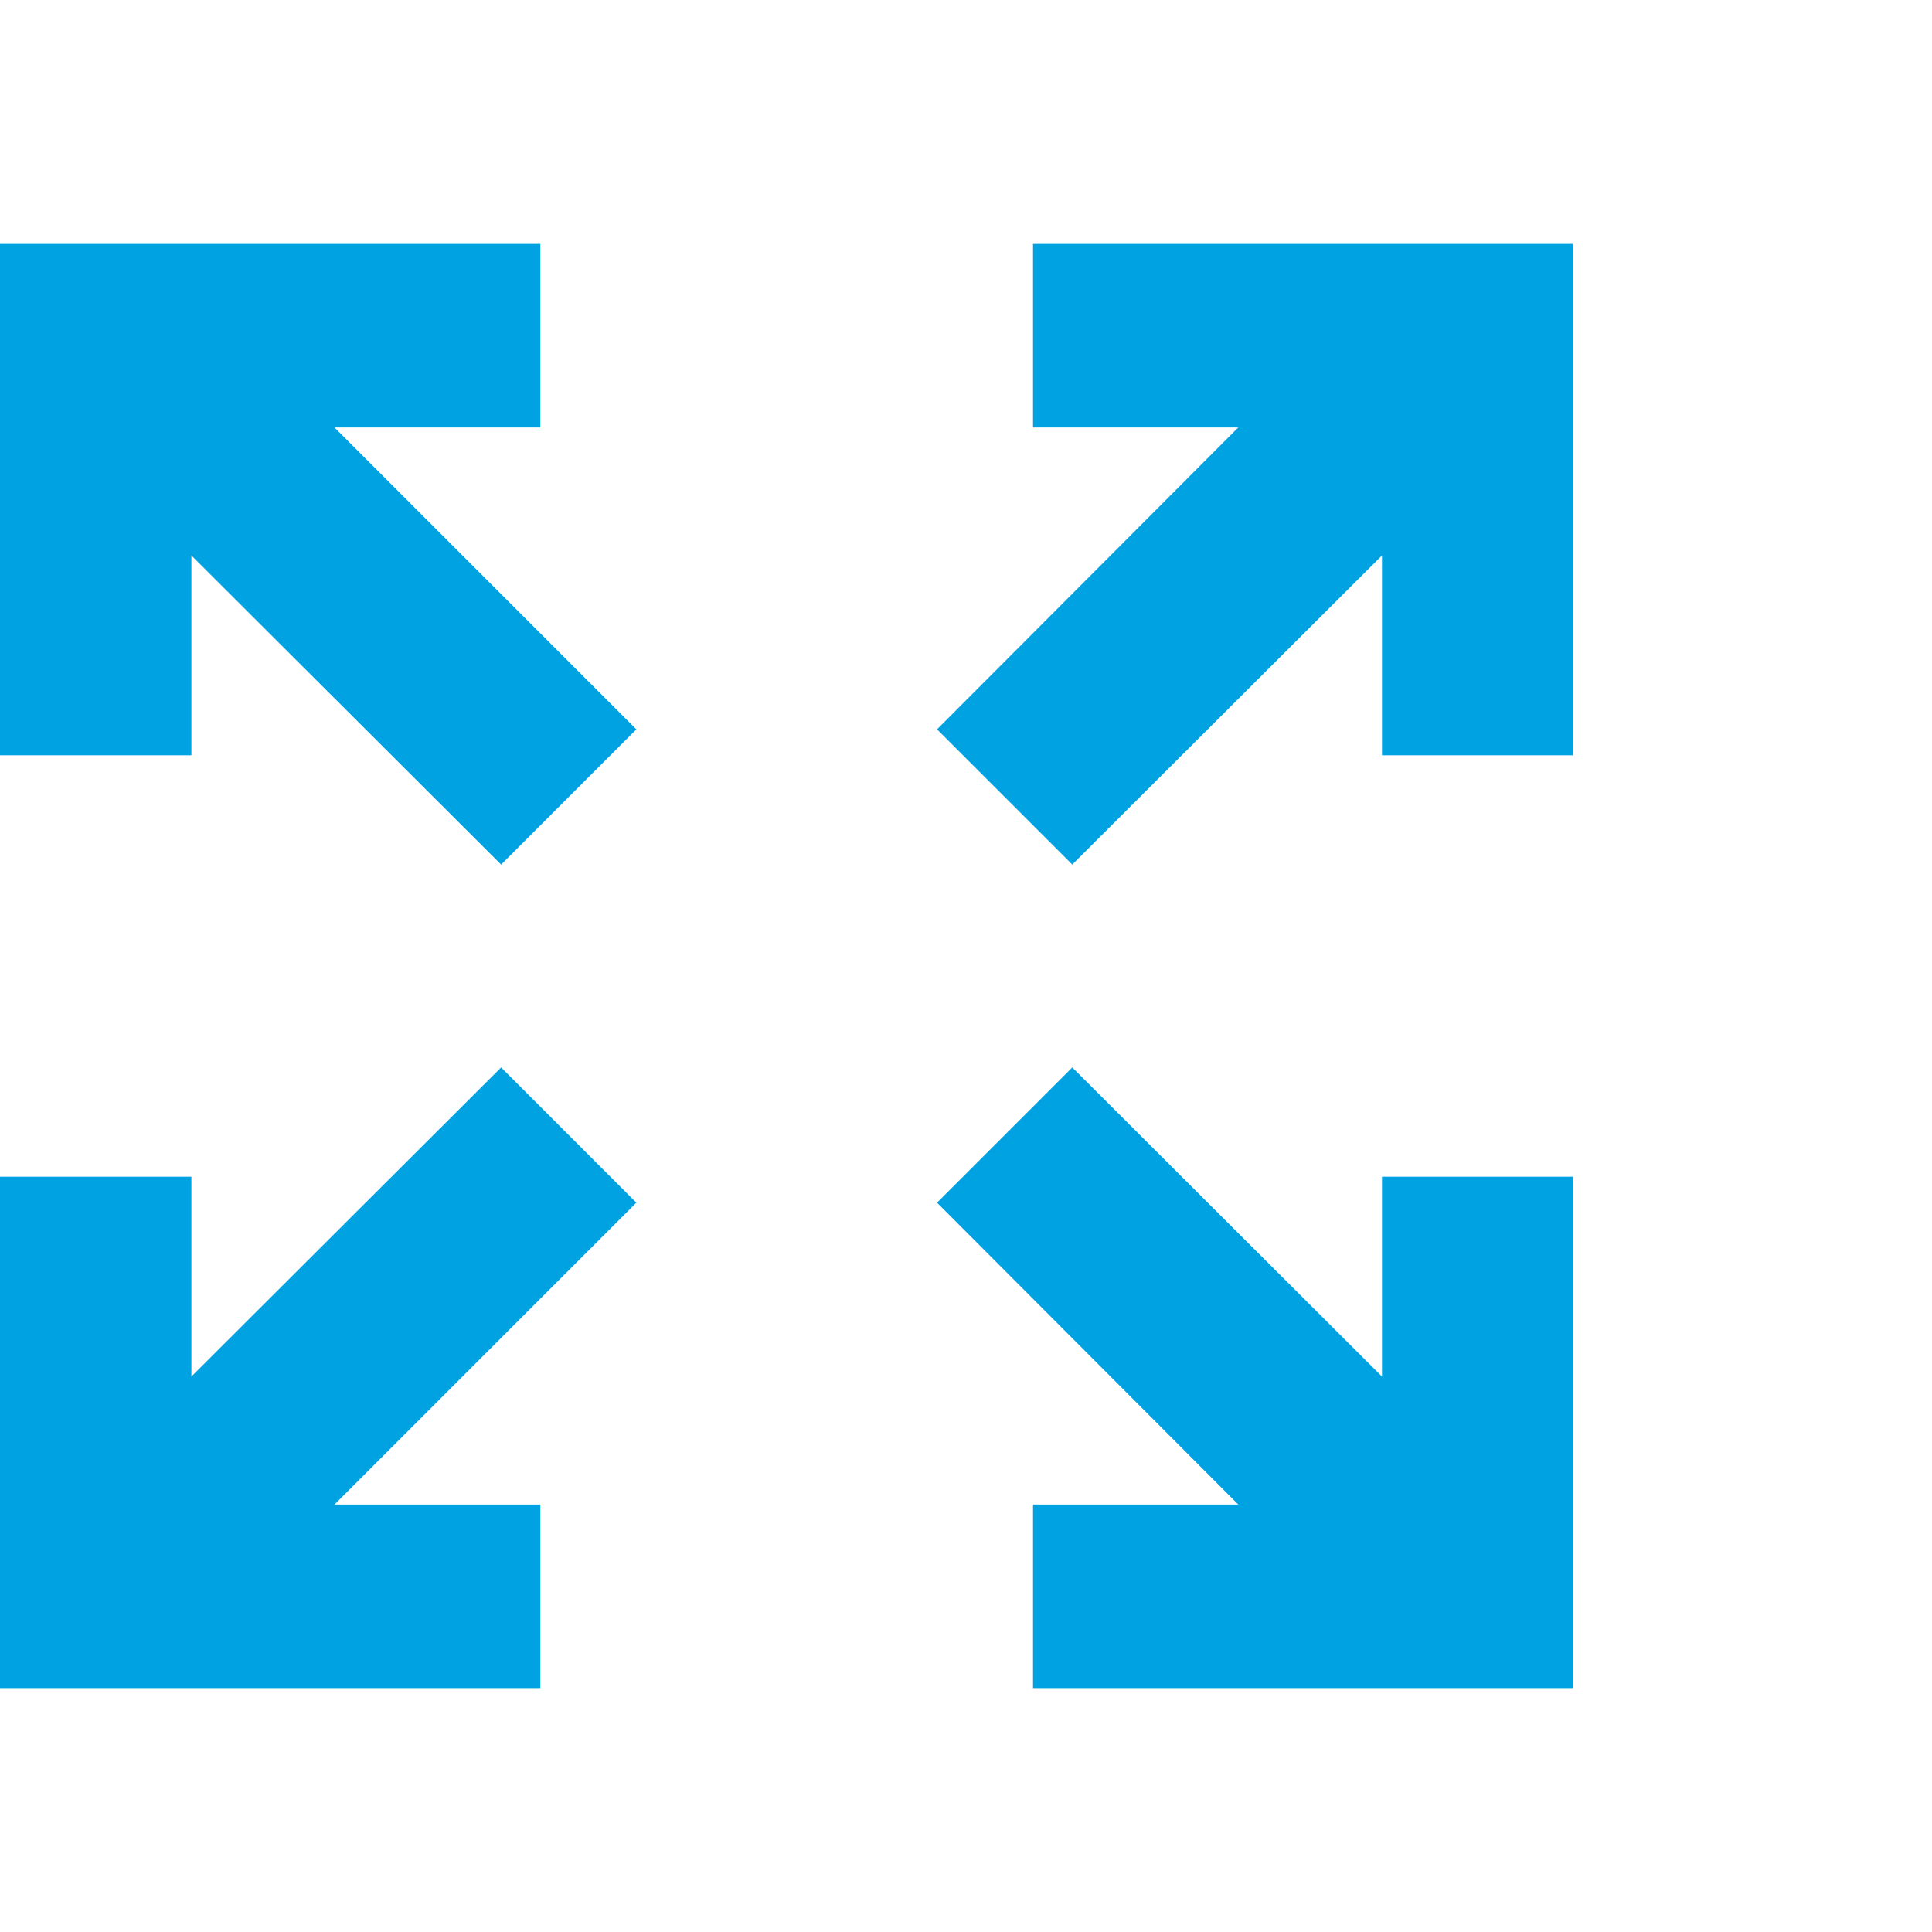
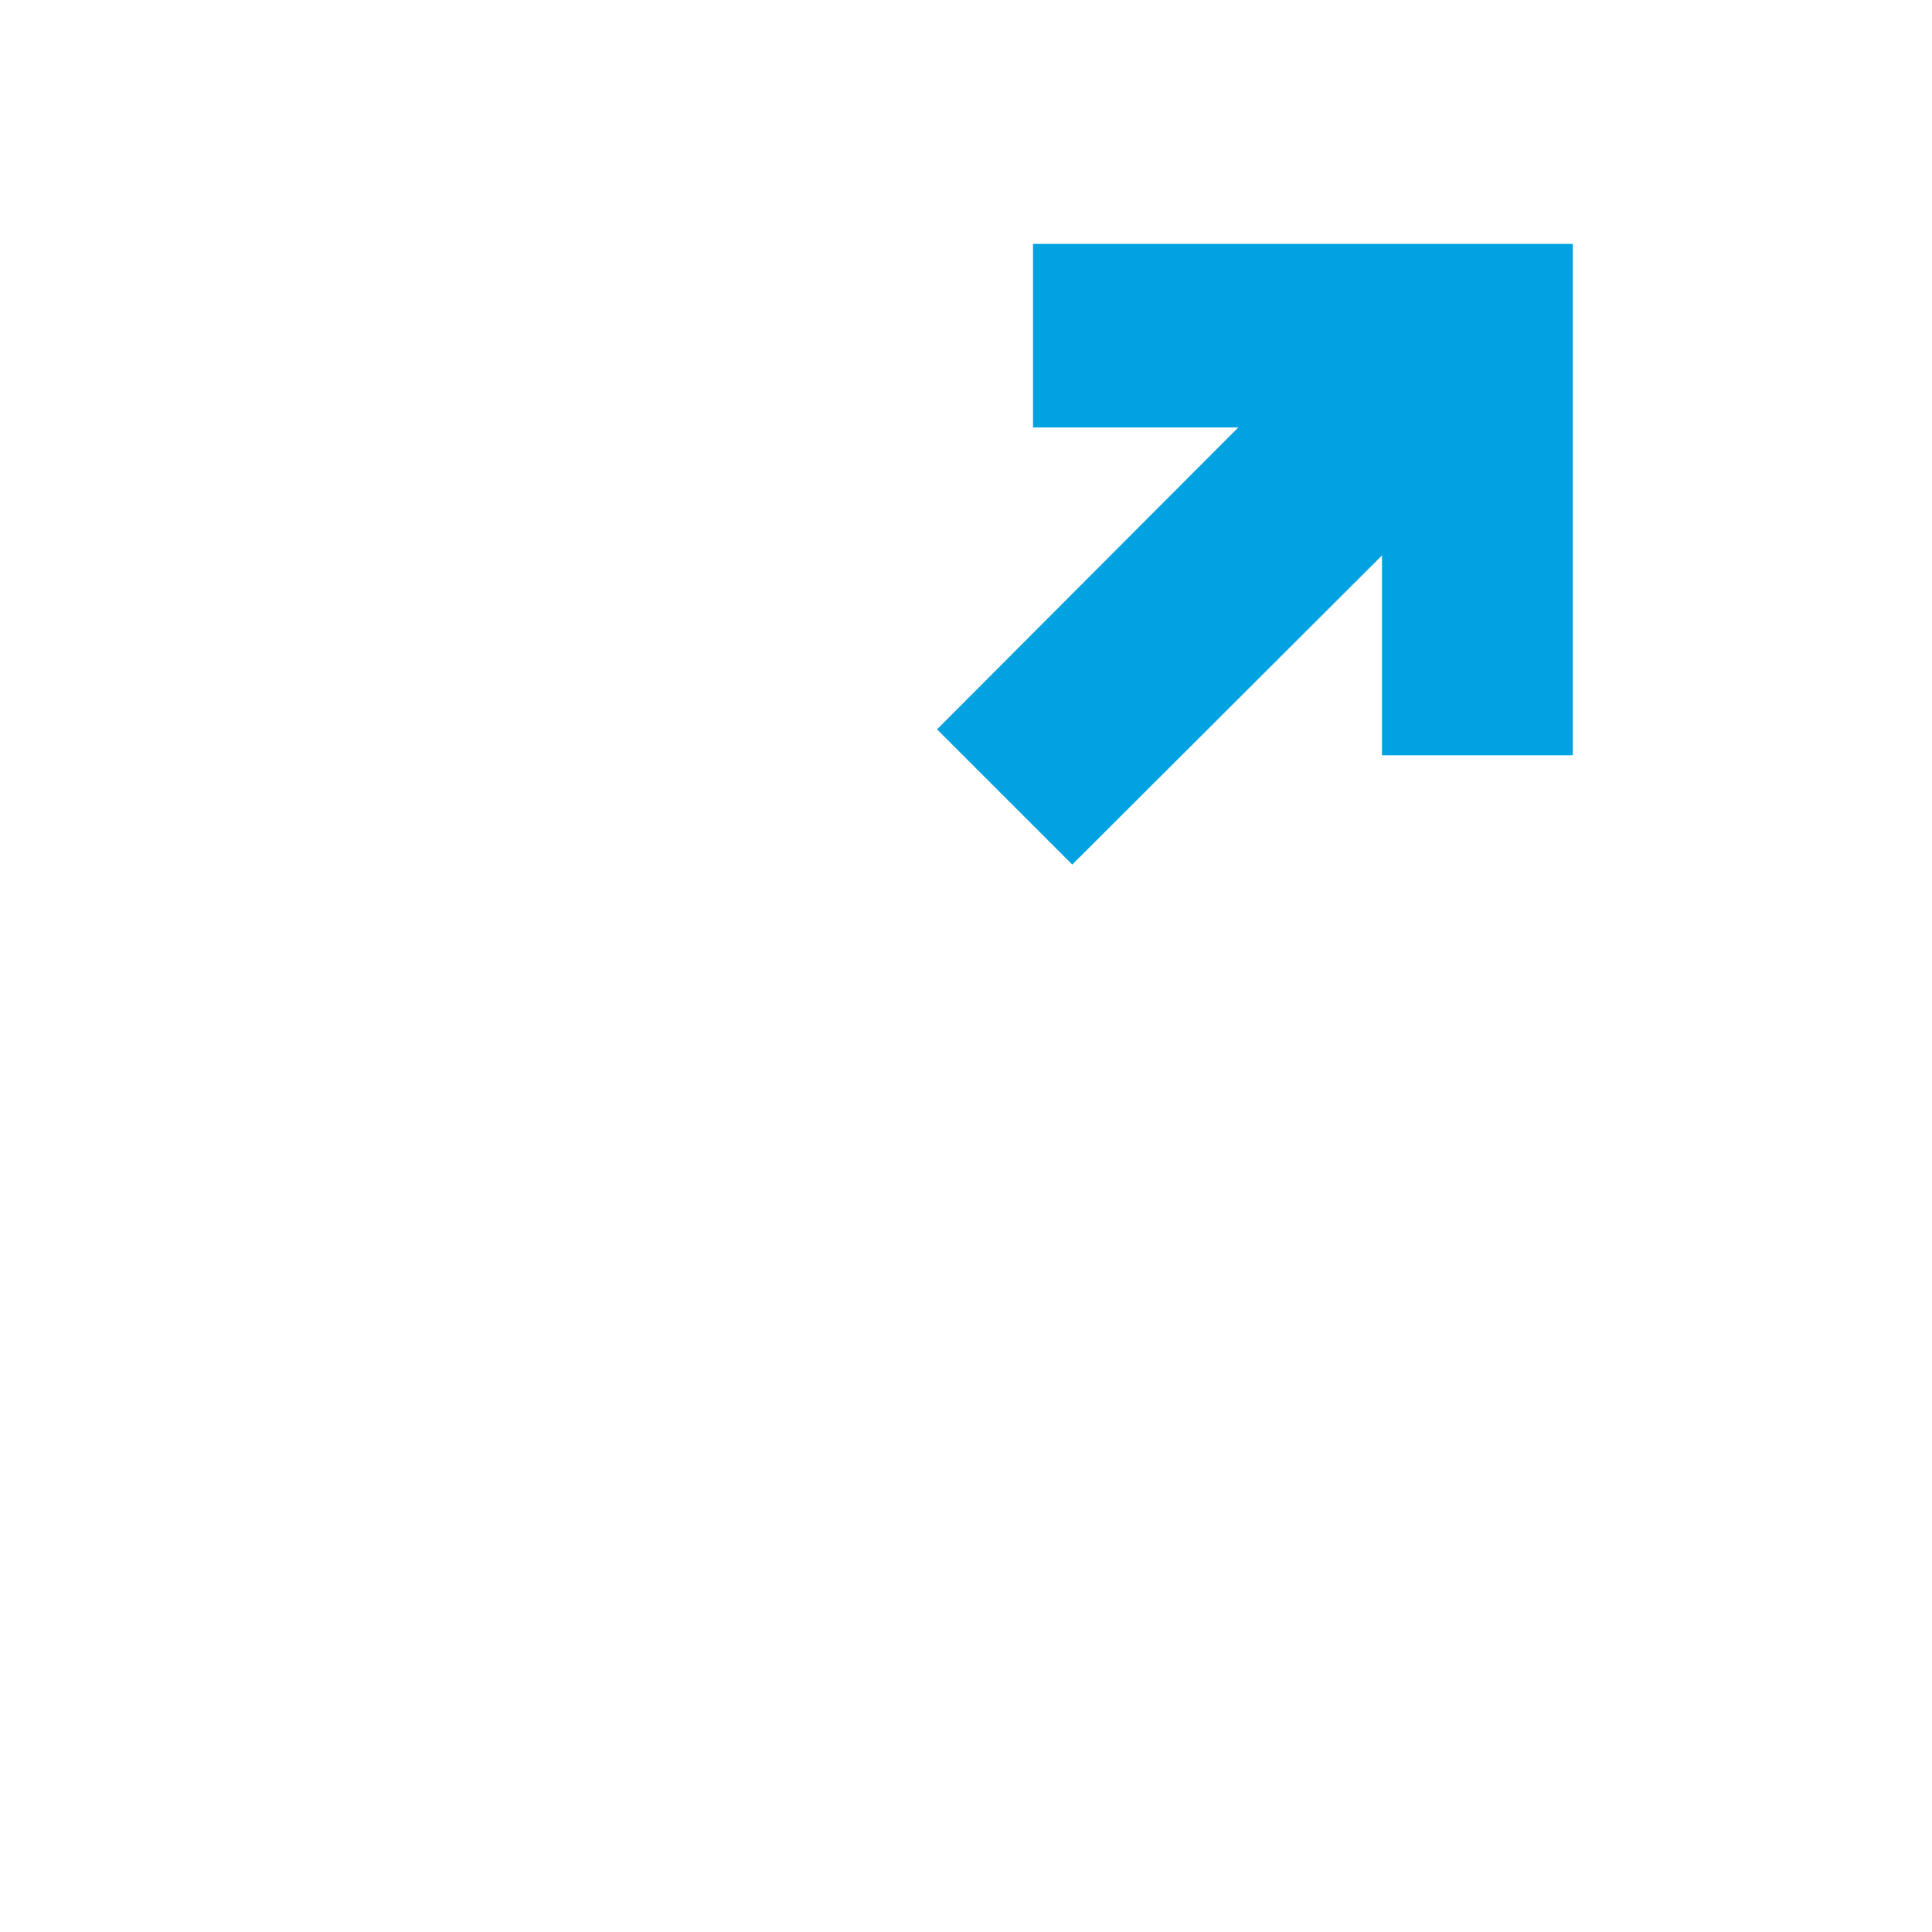
<svg xmlns="http://www.w3.org/2000/svg" id="Vrstva_1" data-name="Vrstva 1" viewBox="0 0 32 32">
  <defs>
    <style>.cls-1{fill:#00a2e2;}</style>
  </defs>
  <title>_assets_rgb</title>
-   <polygon class="cls-1" points="8.3 17.68 3.17 22.8 3.17 19.49 0 19.49 0 27.96 8.95 27.96 8.95 24.92 5.54 24.92 10.54 19.92 8.3 17.68" />
-   <polygon class="cls-1" points="22.89 19.49 22.89 22.8 17.76 17.68 15.52 19.92 20.51 24.92 17.11 24.92 17.11 27.96 26.05 27.96 26.05 19.49 22.89 19.49" />
  <polygon class="cls-1" points="17.76 14.32 22.89 9.2 22.89 12.51 26.05 12.51 26.05 4.04 25.28 4.04 17.11 4.04 17.11 7.08 20.51 7.08 15.52 12.08 17.76 14.32" />
-   <polygon class="cls-1" points="3.17 9.2 8.3 14.32 10.54 12.08 5.54 7.08 8.95 7.08 8.95 4.04 0 4.04 0 12.51 3.17 12.51 3.17 9.2" />
</svg>